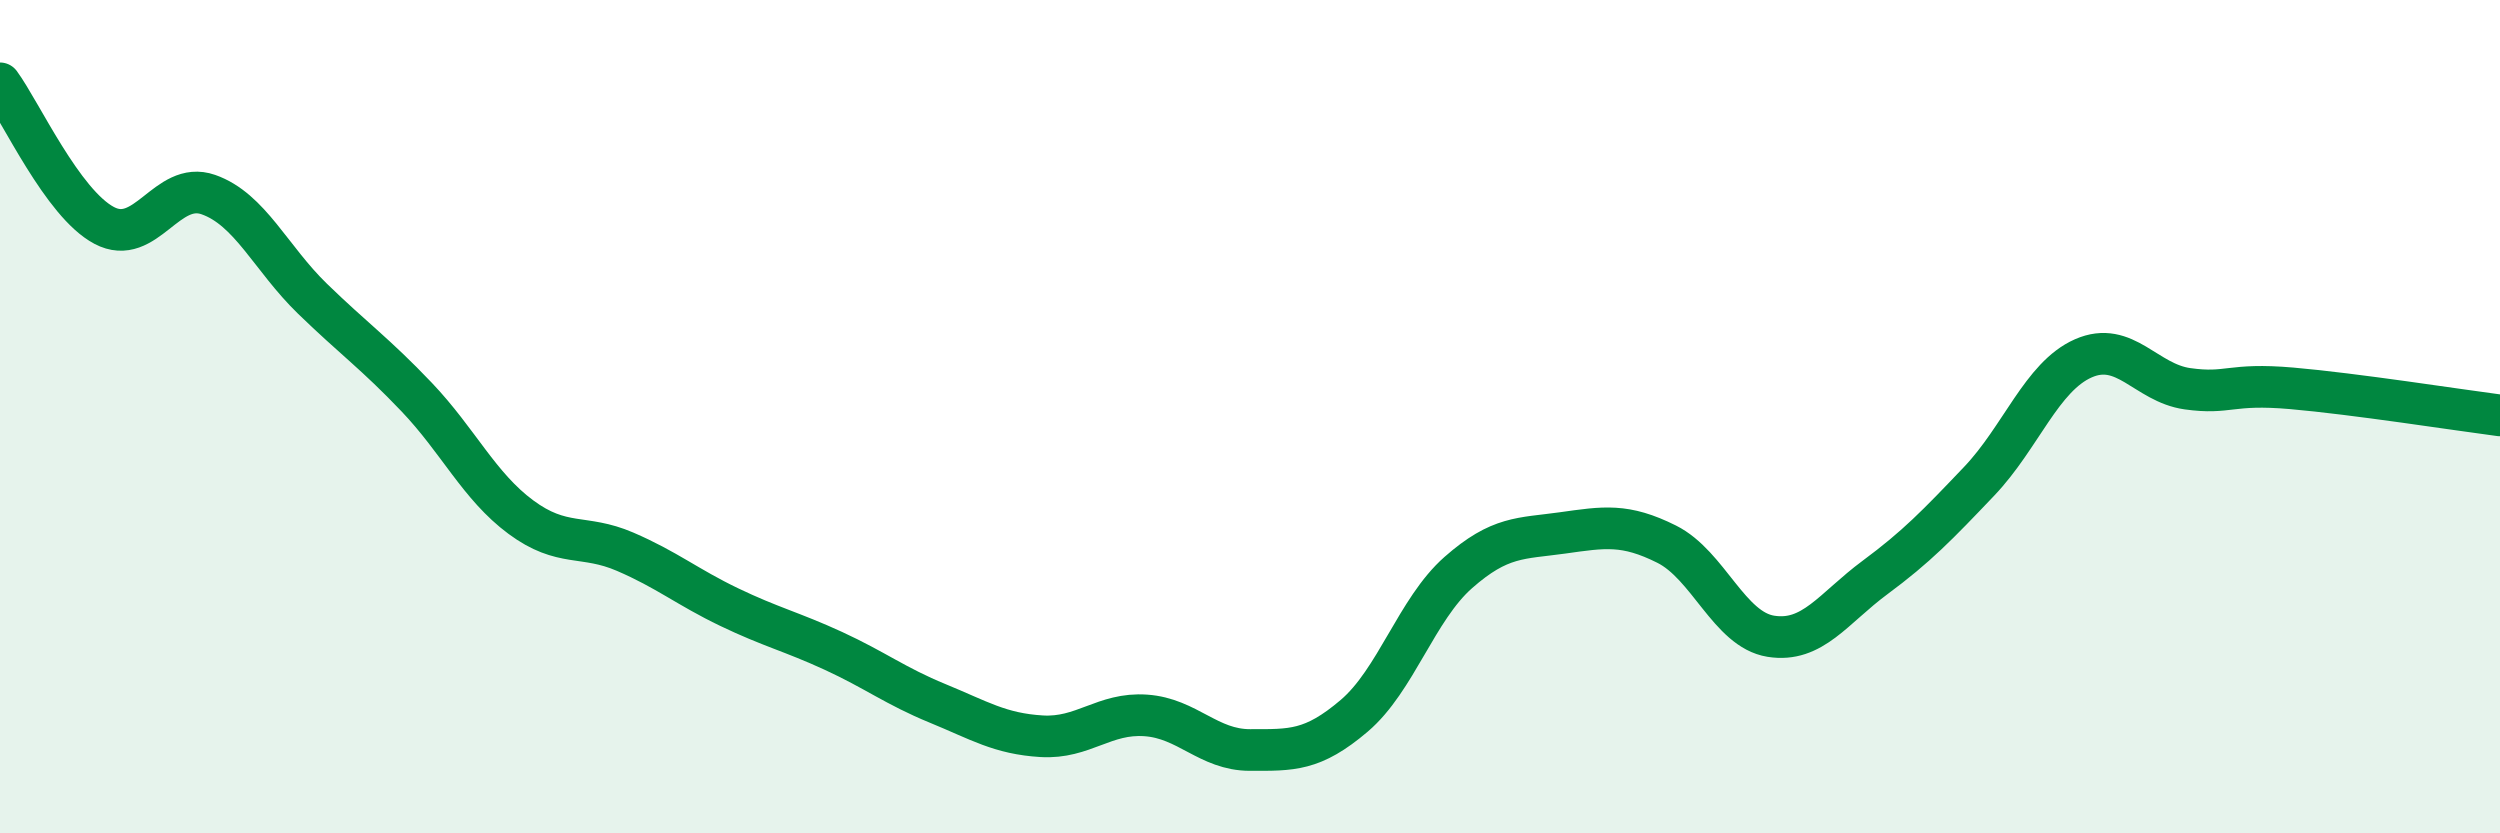
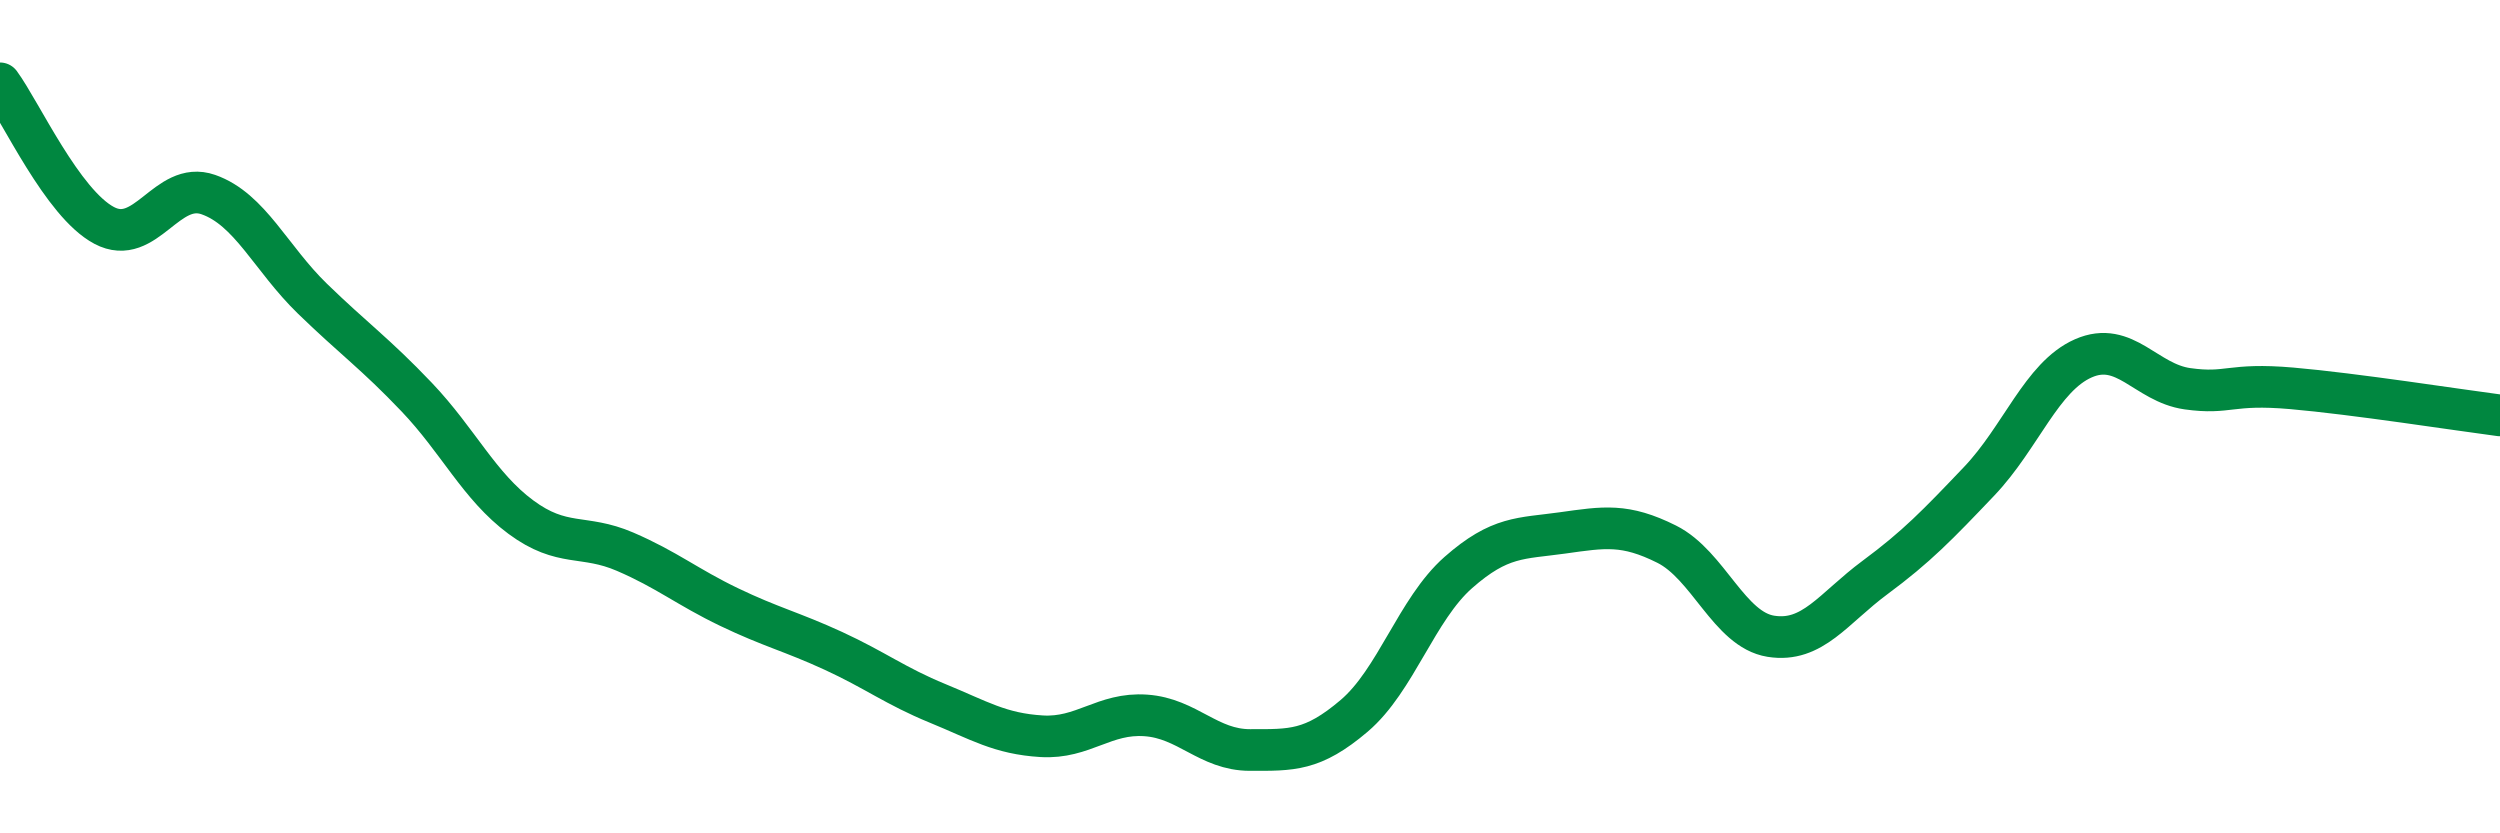
<svg xmlns="http://www.w3.org/2000/svg" width="60" height="20" viewBox="0 0 60 20">
-   <path d="M 0,2 C 0.5,2.68 1.5,4.88 2.5,5.41 C 3.5,5.94 4,4.32 5,4.67 C 6,5.02 6.5,6.2 7.5,7.17 C 8.5,8.14 9,8.48 10,9.53 C 11,10.58 11.5,11.67 12.5,12.41 C 13.5,13.15 14,12.81 15,13.24 C 16,13.67 16.5,14.09 17.5,14.57 C 18.5,15.05 19,15.16 20,15.62 C 21,16.08 21.5,16.47 22.5,16.88 C 23.5,17.29 24,17.61 25,17.67 C 26,17.73 26.5,17.1 27.5,17.17 C 28.5,17.24 29,18 30,18 C 31,18 31.5,18.03 32.5,17.18 C 33.5,16.33 34,14.62 35,13.74 C 36,12.86 36.5,12.93 37.5,12.79 C 38.5,12.65 39,12.56 40,13.06 C 41,13.56 41.5,15.11 42.5,15.27 C 43.5,15.43 44,14.6 45,13.86 C 46,13.12 46.5,12.6 47.5,11.55 C 48.5,10.5 49,9.04 50,8.6 C 51,8.16 51.5,9.19 52.5,9.33 C 53.5,9.47 53.5,9.19 55,9.32 C 56.5,9.45 59,9.84 60,9.97L60 20L0 20Z" fill="#008740" opacity="0.1" stroke-linecap="round" stroke-linejoin="round" />
  <path d="M 0,2 C 0.5,2.68 1.5,4.88 2.5,5.41 C 3.5,5.94 4,4.32 5,4.67 C 6,5.02 6.5,6.2 7.5,7.17 C 8.5,8.14 9,8.48 10,9.53 C 11,10.58 11.5,11.67 12.5,12.41 C 13.5,13.15 14,12.81 15,13.24 C 16,13.67 16.5,14.09 17.5,14.57 C 18.5,15.05 19,15.16 20,15.62 C 21,16.08 21.5,16.47 22.5,16.88 C 23.5,17.29 24,17.61 25,17.67 C 26,17.73 26.5,17.1 27.5,17.17 C 28.5,17.24 29,18 30,18 C 31,18 31.5,18.03 32.5,17.18 C 33.5,16.33 34,14.62 35,13.74 C 36,12.86 36.5,12.93 37.5,12.79 C 38.5,12.65 39,12.56 40,13.06 C 41,13.56 41.5,15.11 42.5,15.27 C 43.5,15.43 44,14.6 45,13.86 C 46,13.12 46.5,12.6 47.5,11.55 C 48.5,10.5 49,9.04 50,8.6 C 51,8.16 51.5,9.19 52.5,9.33 C 53.5,9.47 53.5,9.19 55,9.32 C 56.5,9.45 59,9.84 60,9.97" stroke="#008740" stroke-width="1" fill="none" stroke-linecap="round" stroke-linejoin="round" />
</svg>